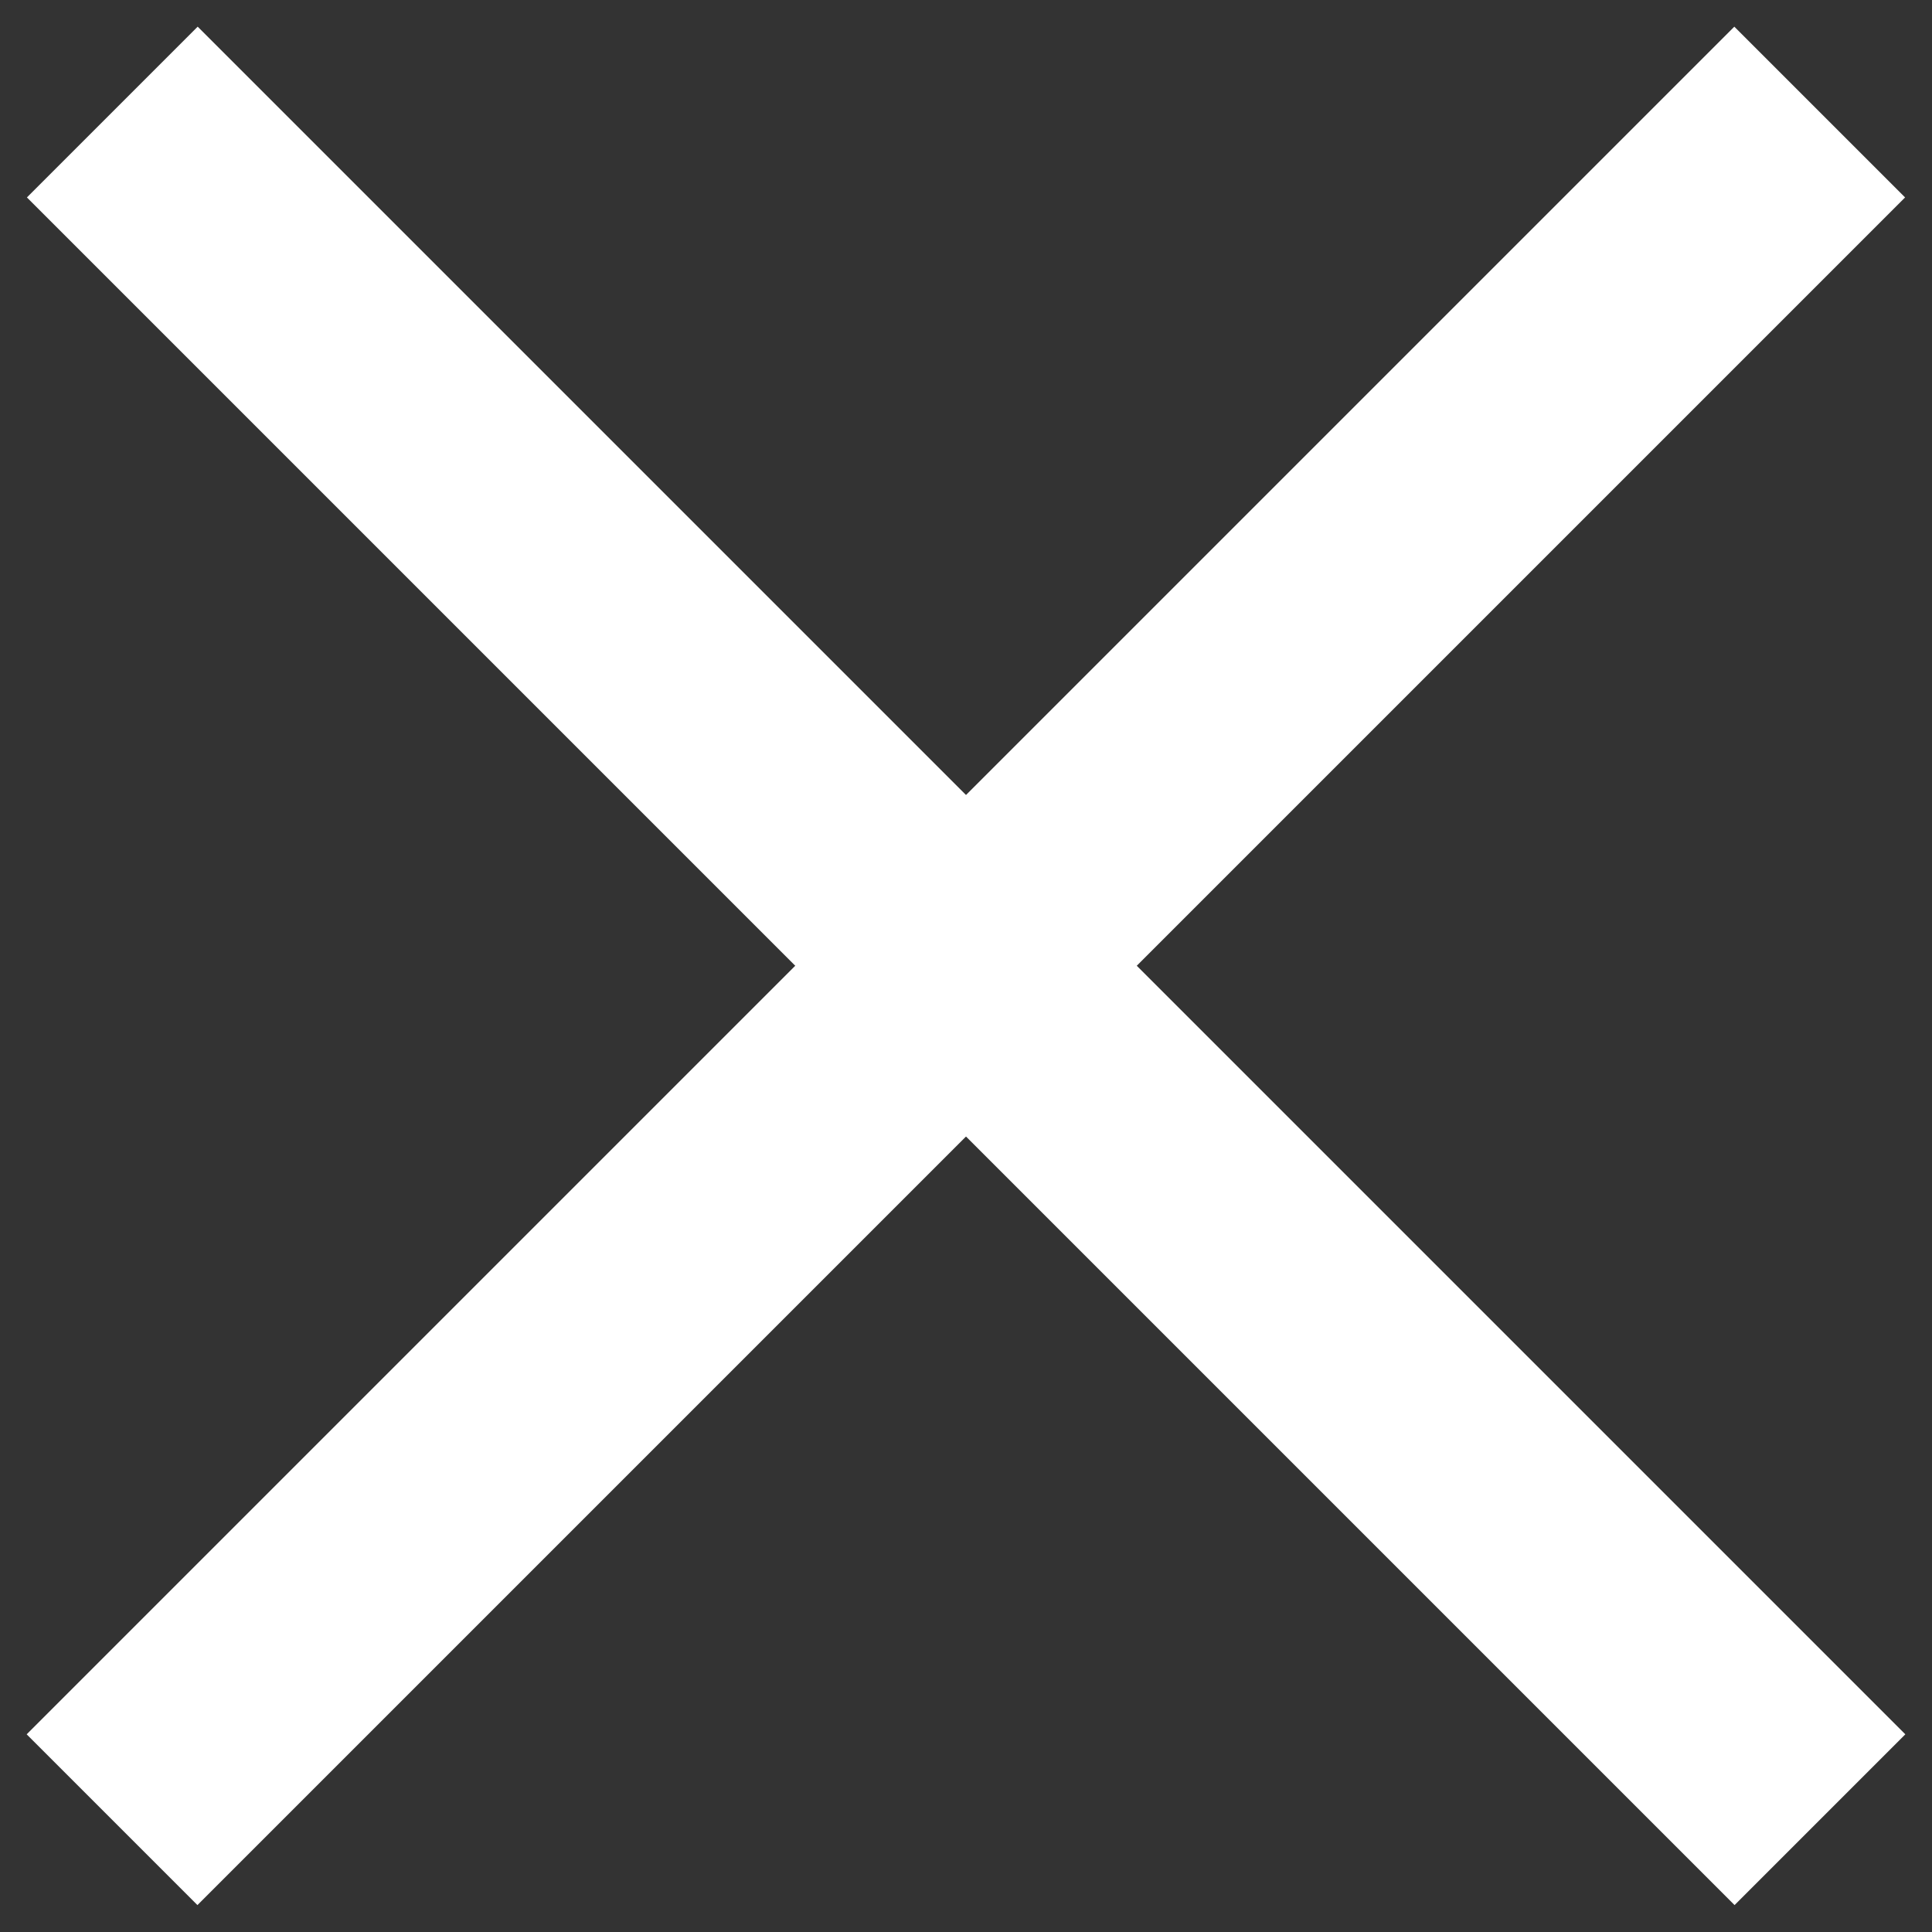
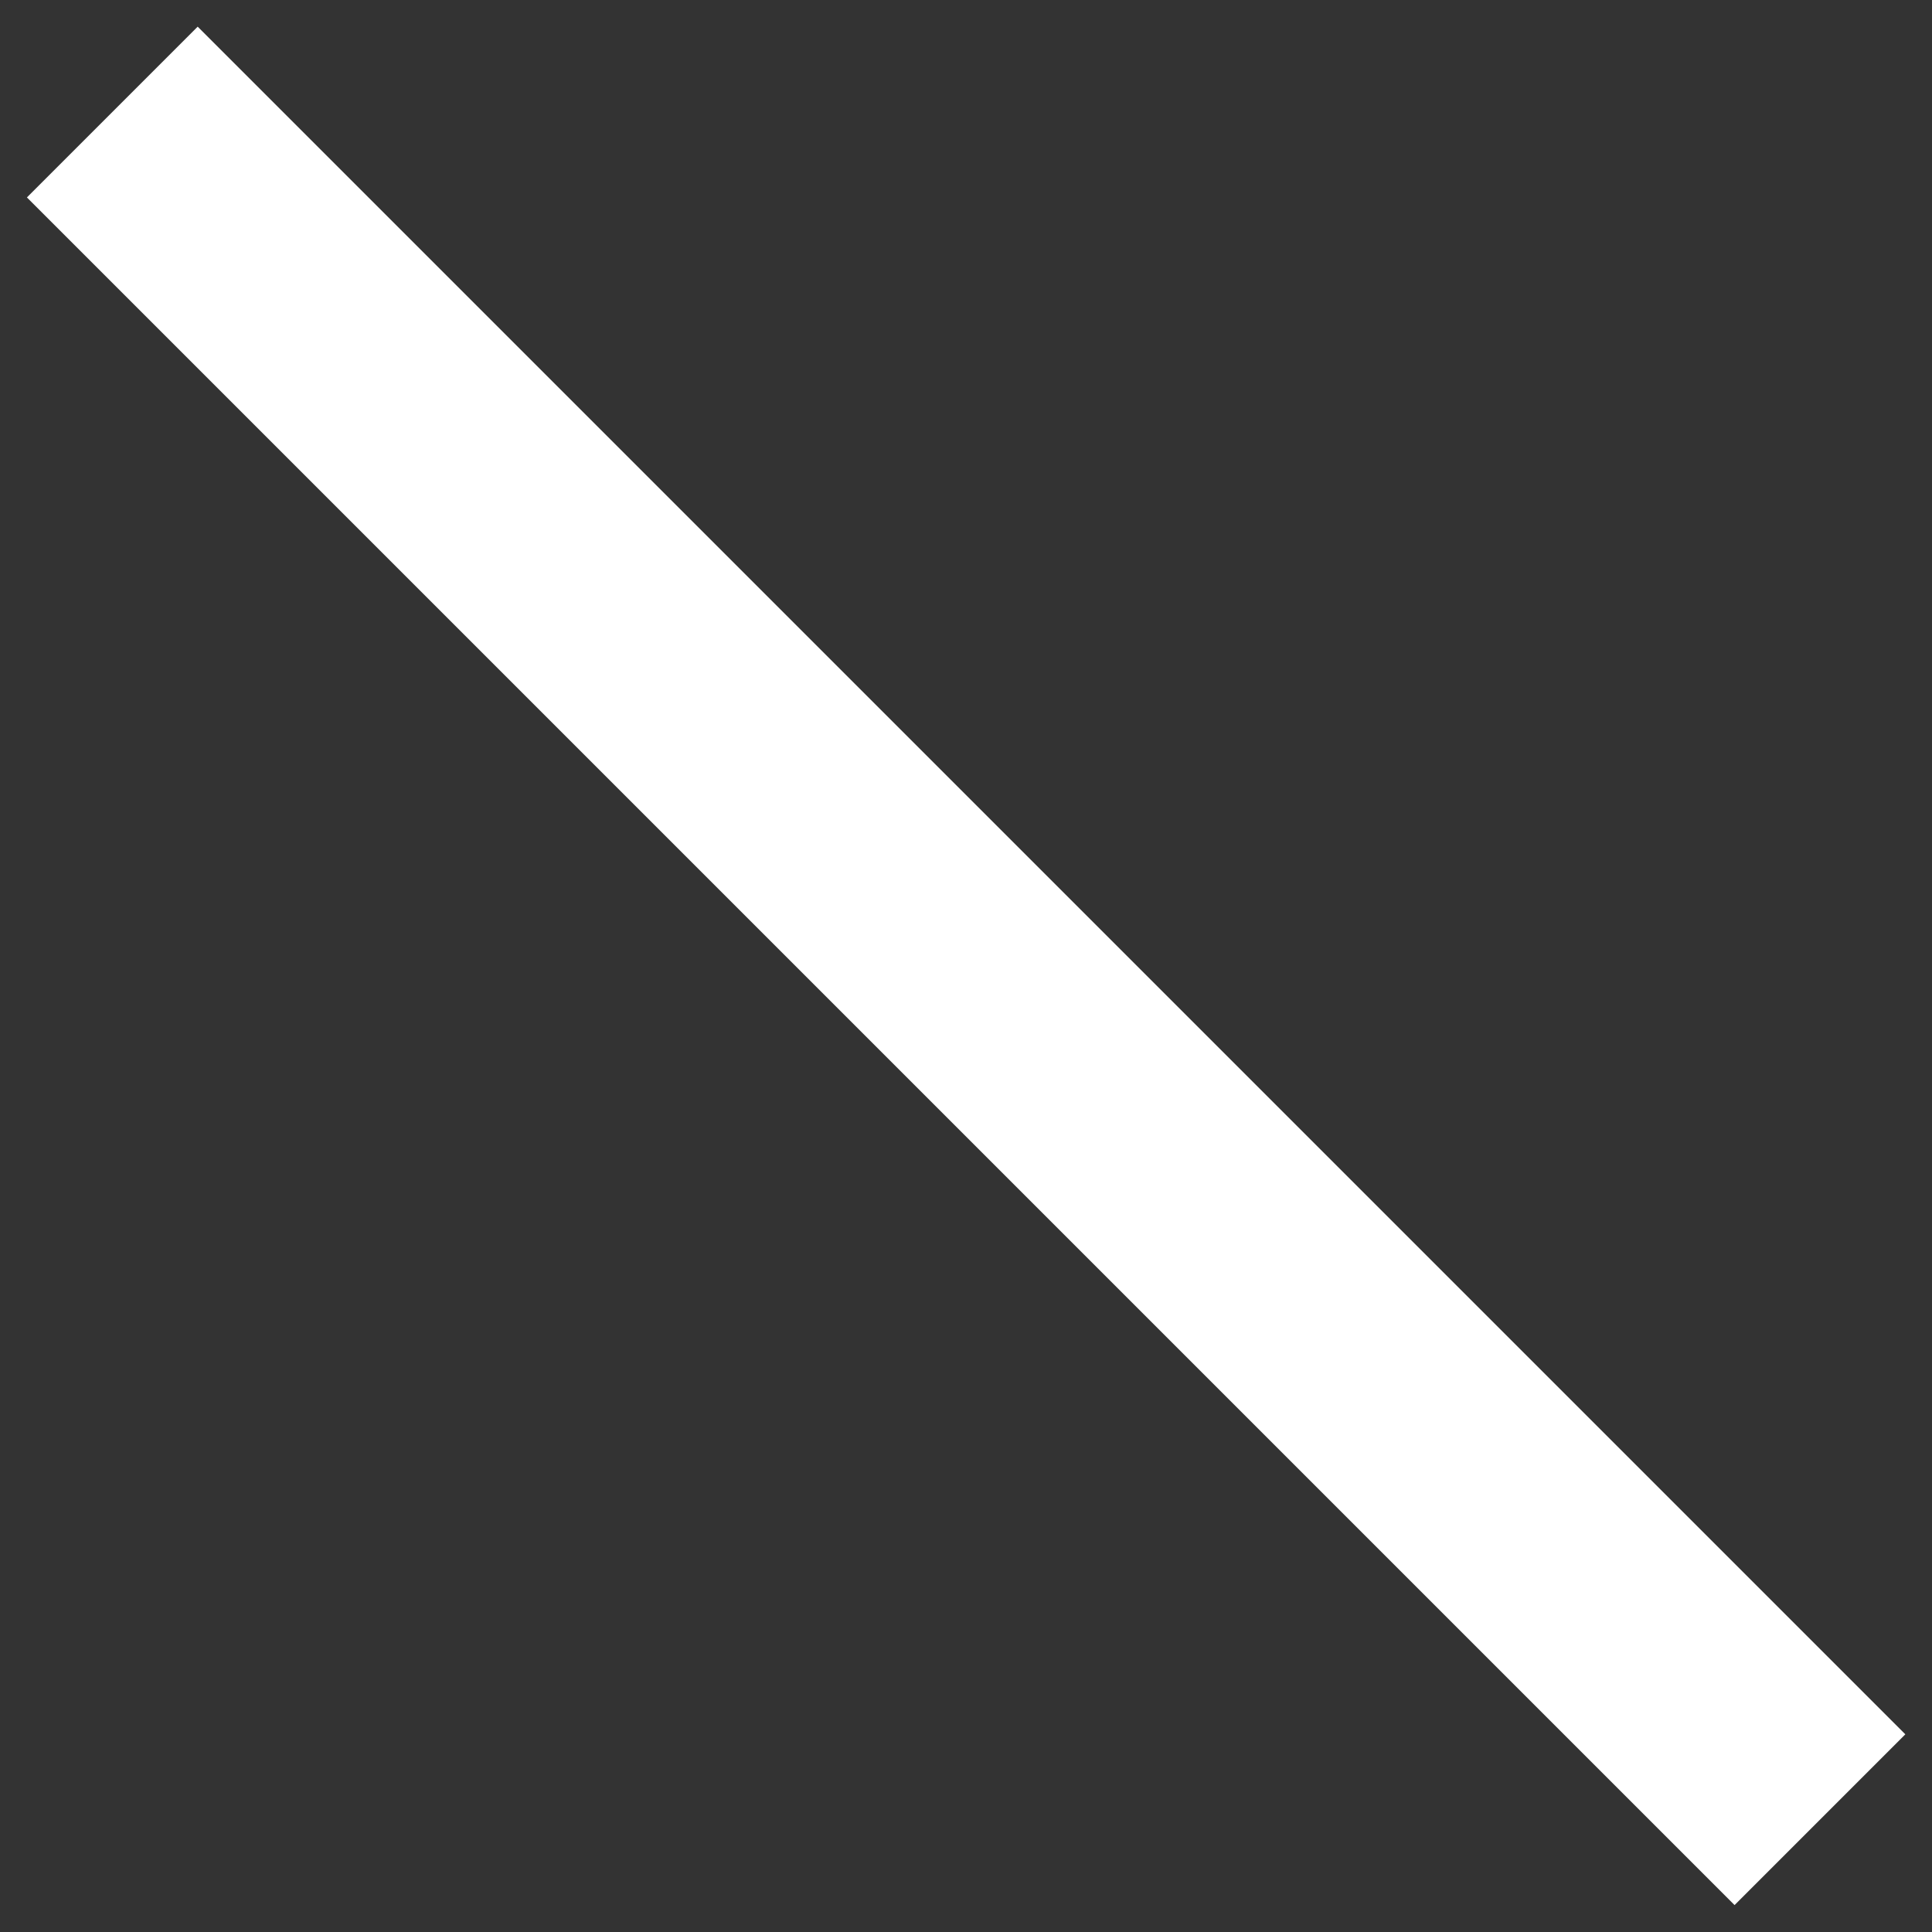
<svg xmlns="http://www.w3.org/2000/svg" width="8" height="8" viewBox="0 0 8 8" fill="none">
  <rect x="0" y="0" width="8" height="8" fill="#333333" stroke="none" />
  <path d="M7.536 7.535L0.465 0.464" stroke="white" />
-   <path d="M0.464 7.535L7.535 0.464" stroke="white" />
</svg>